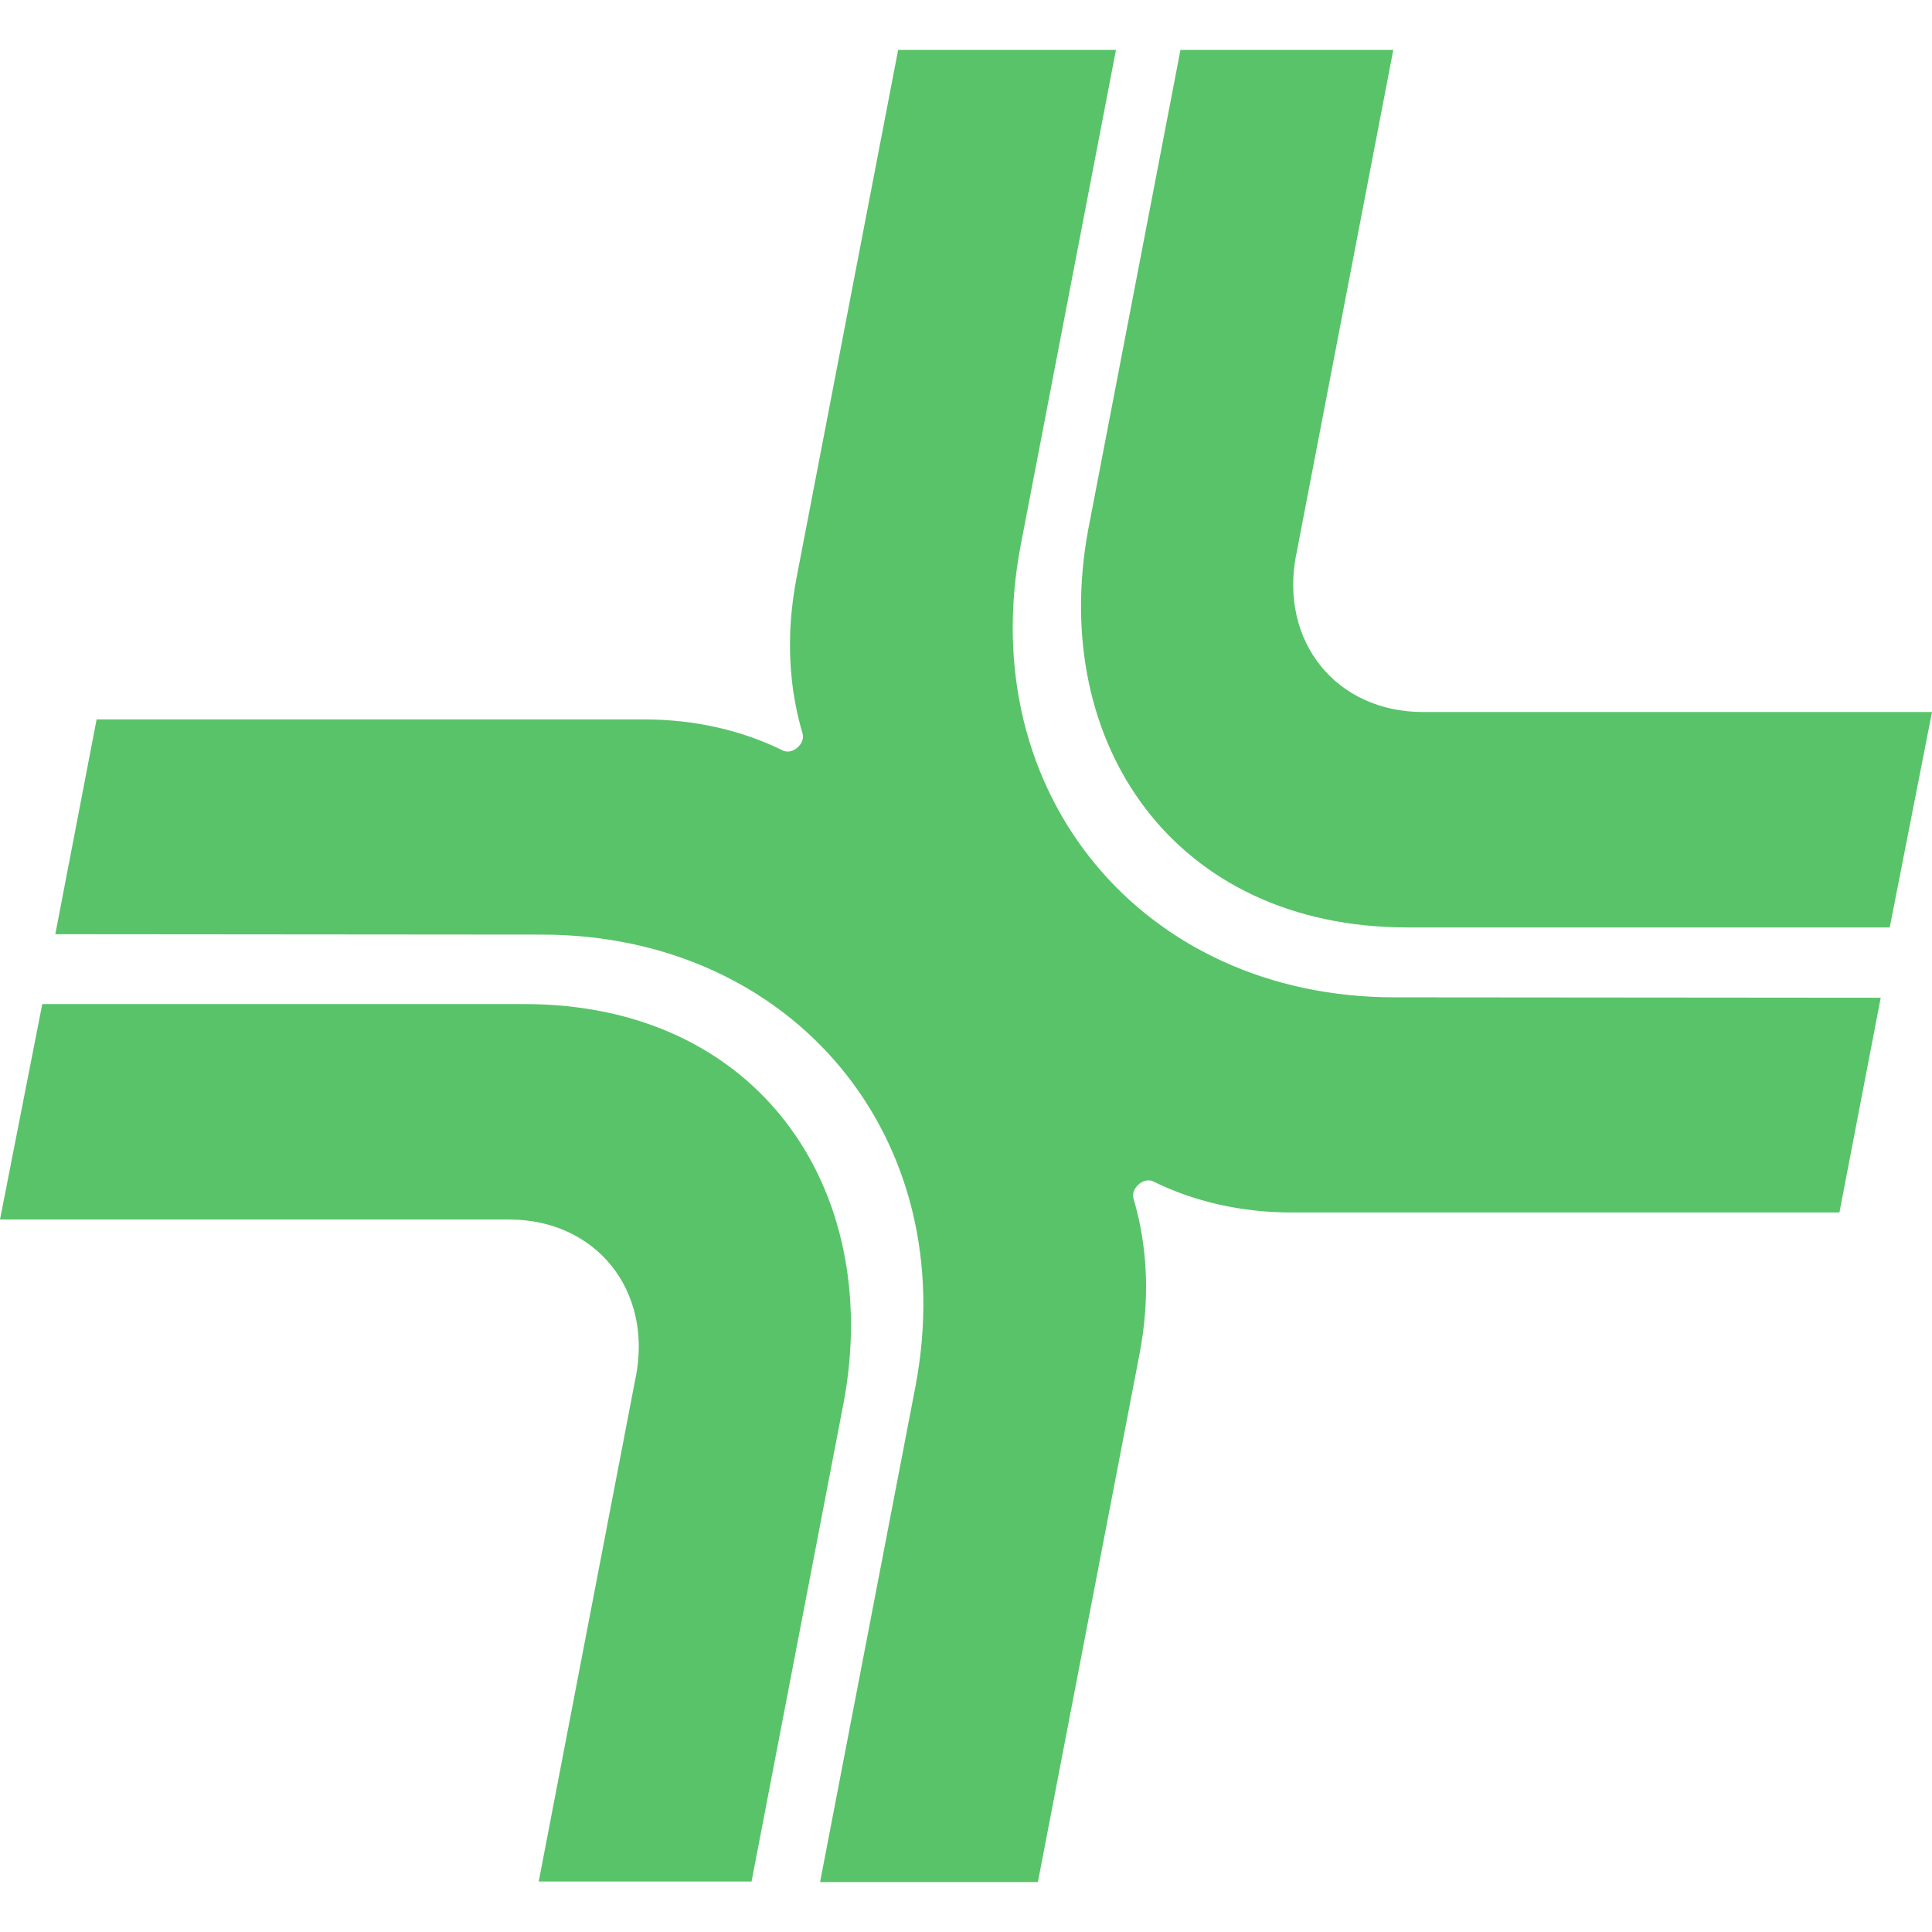
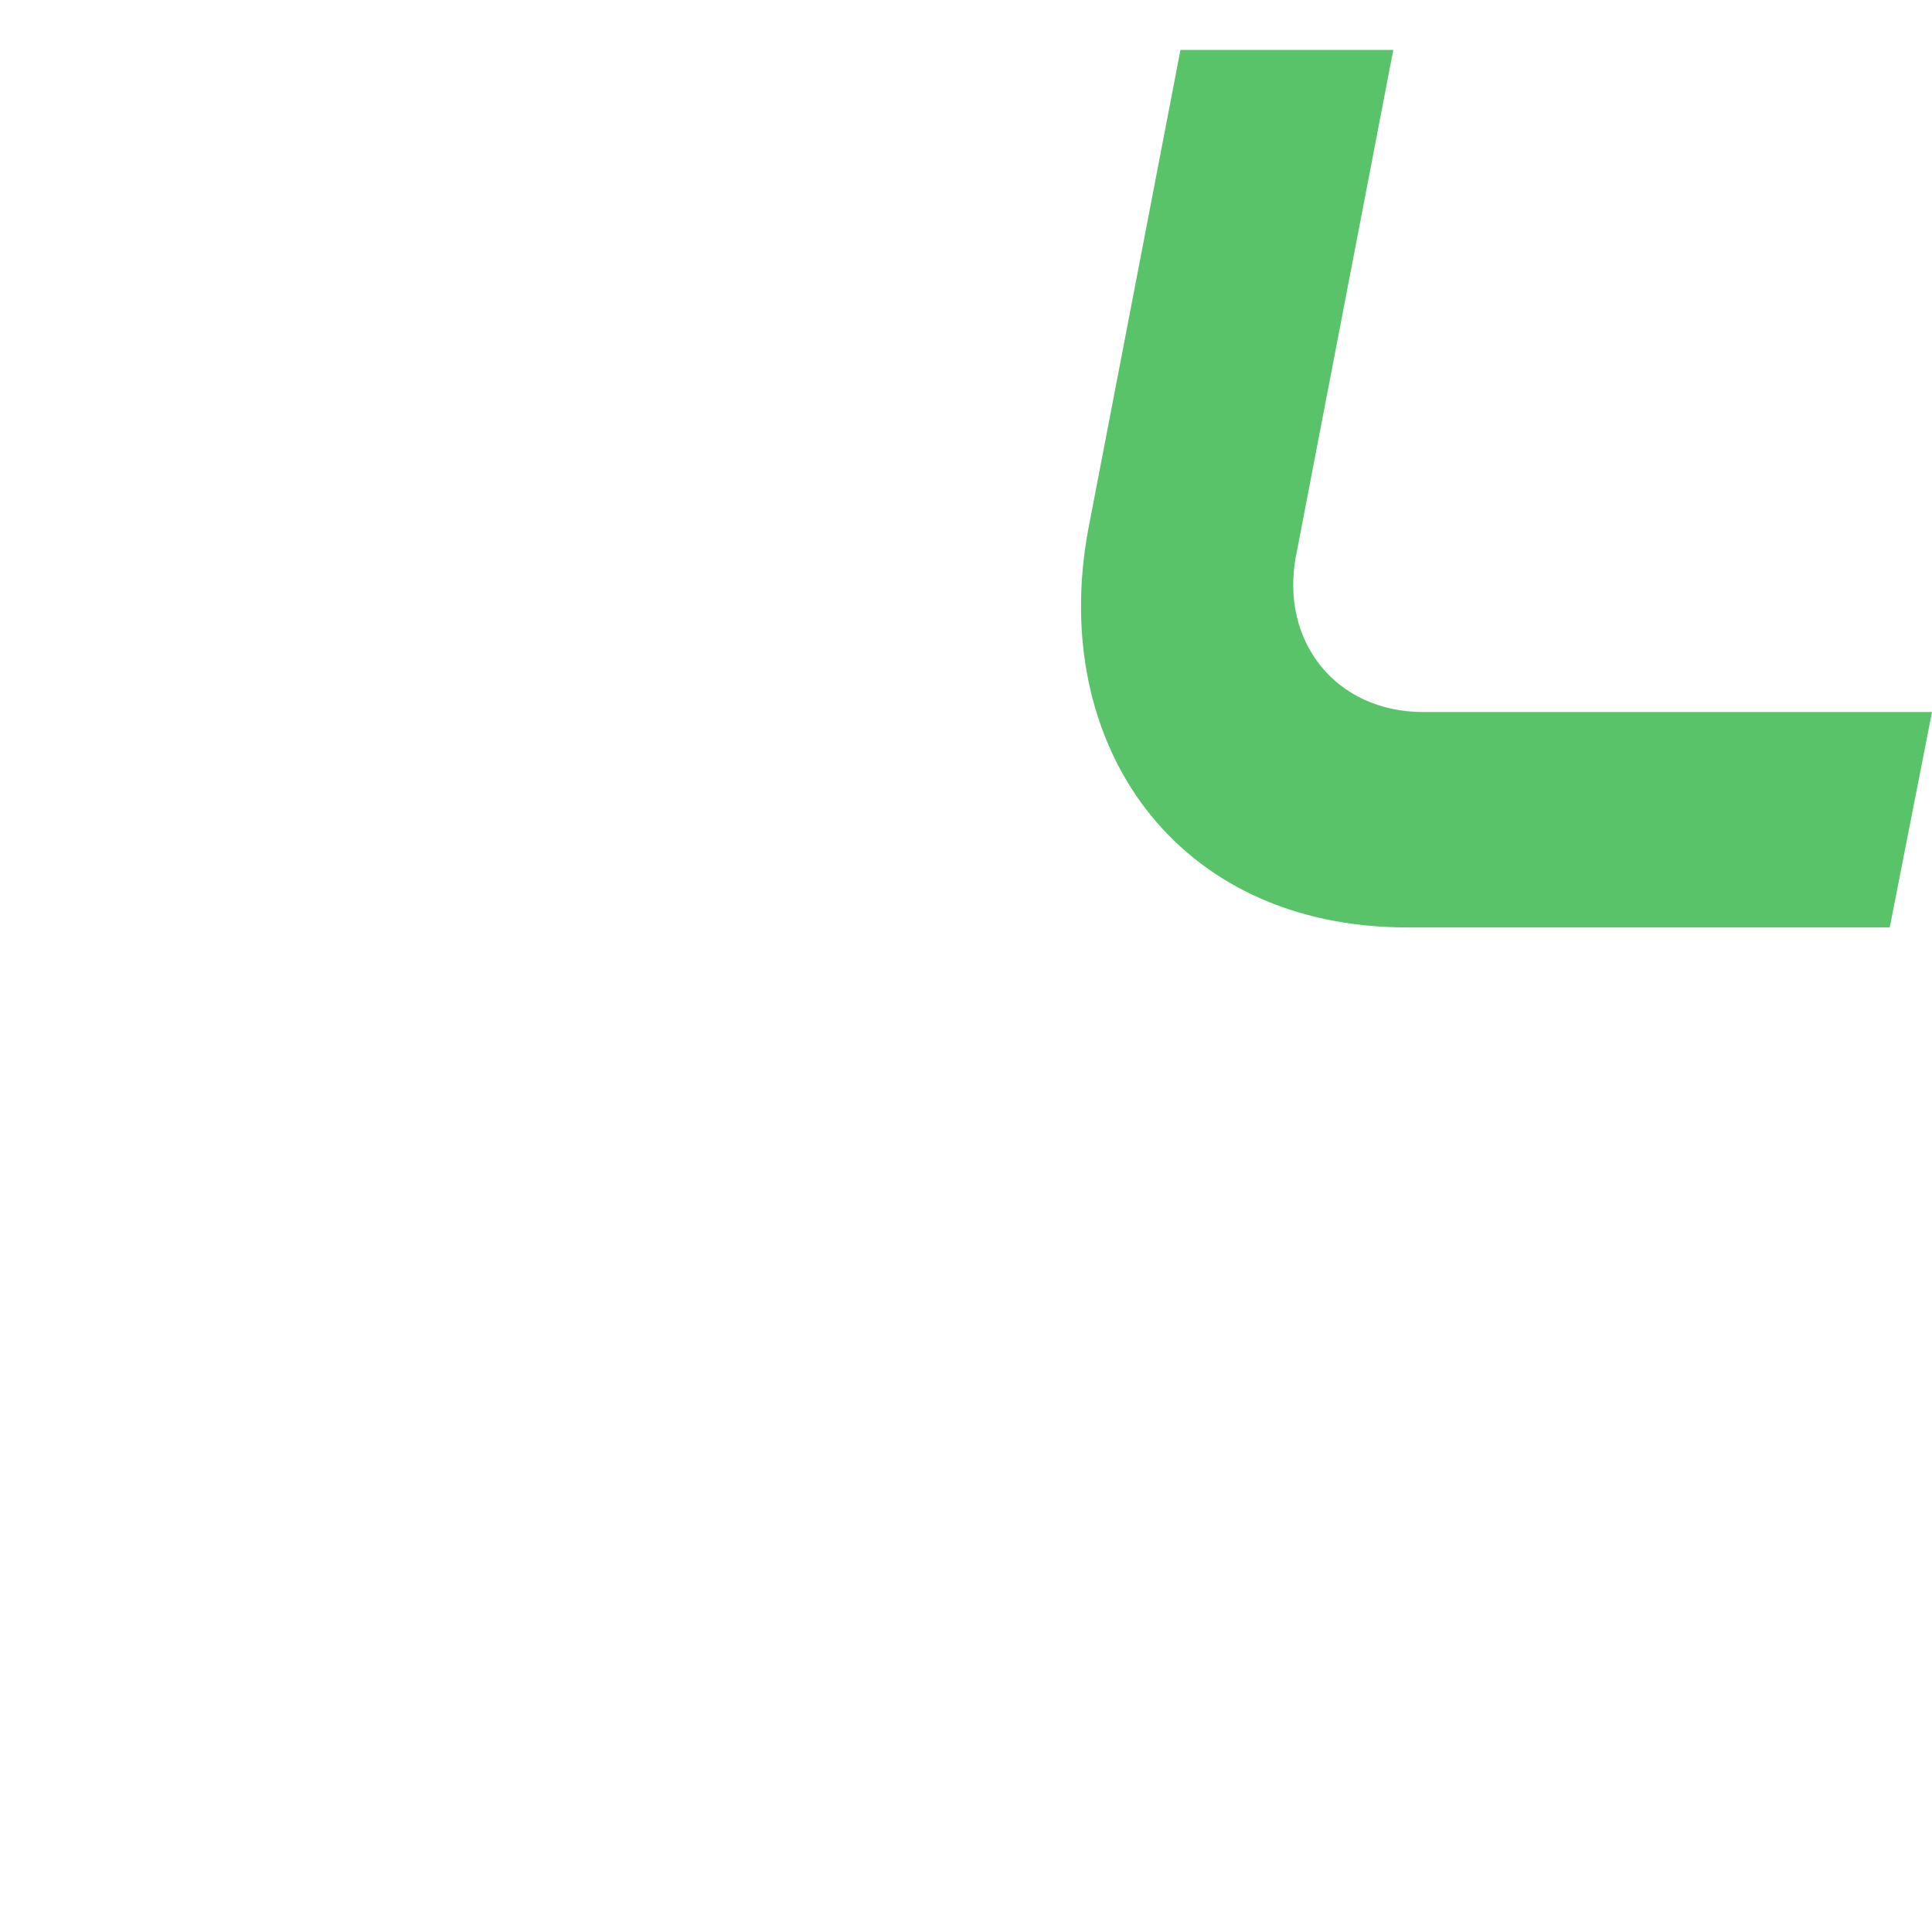
<svg xmlns="http://www.w3.org/2000/svg" width="24" height="24" viewBox="0 0 24 24" fill="none">
  <path d="M16.102 6.892L17.308 0.62H14.664L13.516 6.59C13.033 9.23 14.583 11.521 17.484 11.521H23.475L24 8.845H17.678C16.599 8.845 15.893 7.971 16.101 6.892H16.102Z" fill="#59C369" />
-   <path d="M7.898 17.101L6.692 23.373H9.336L10.484 17.403C10.967 14.763 9.417 12.473 6.516 12.473H0.525L0 15.149H6.322C7.401 15.149 8.107 16.023 7.899 17.101H7.898Z" fill="#59C369" />
-   <path d="M23.363 12.394L17.315 12.389C14.211 12.386 12.084 9.87 12.681 6.765L13.863 0.62H11.157L9.893 7.187C9.861 7.355 9.839 7.522 9.826 7.688C9.788 8.184 9.837 8.664 9.969 9.109C9.984 9.159 9.969 9.21 9.94 9.25C9.891 9.318 9.799 9.36 9.723 9.322C9.213 9.071 8.629 8.937 8.004 8.937H1.2L0.687 11.605L6.735 11.61C9.839 11.613 11.966 14.129 11.37 17.234L10.187 23.38H12.893L14.157 16.813C14.189 16.645 14.211 16.478 14.224 16.312C14.263 15.816 14.213 15.336 14.081 14.891C14.065 14.835 14.085 14.779 14.122 14.736C14.172 14.676 14.256 14.642 14.327 14.677C14.837 14.928 15.421 15.062 16.046 15.062H22.85L23.363 12.394Z" fill="#59C369" />
</svg>